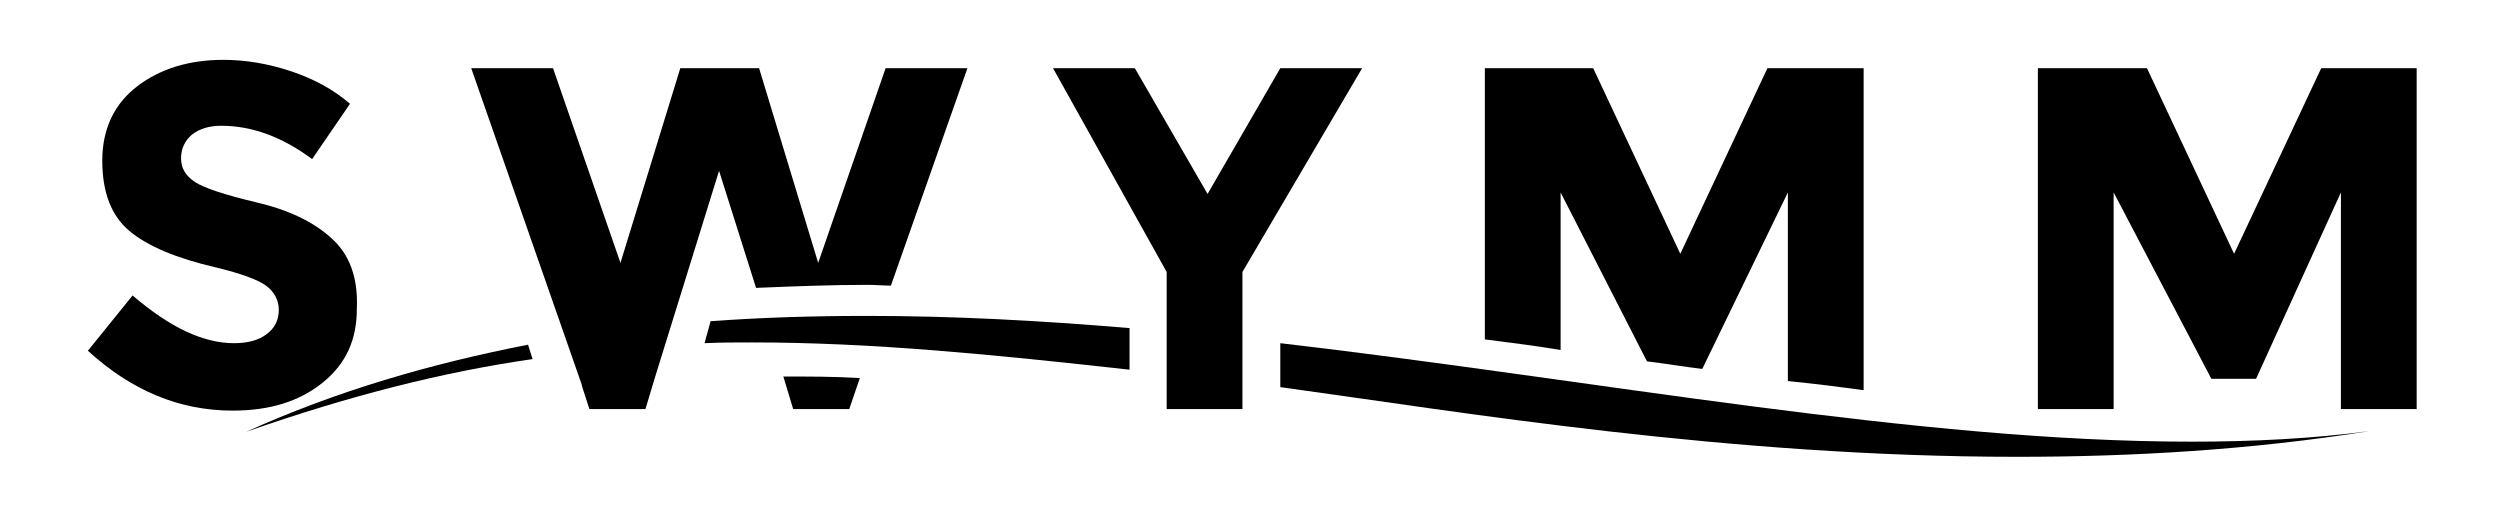
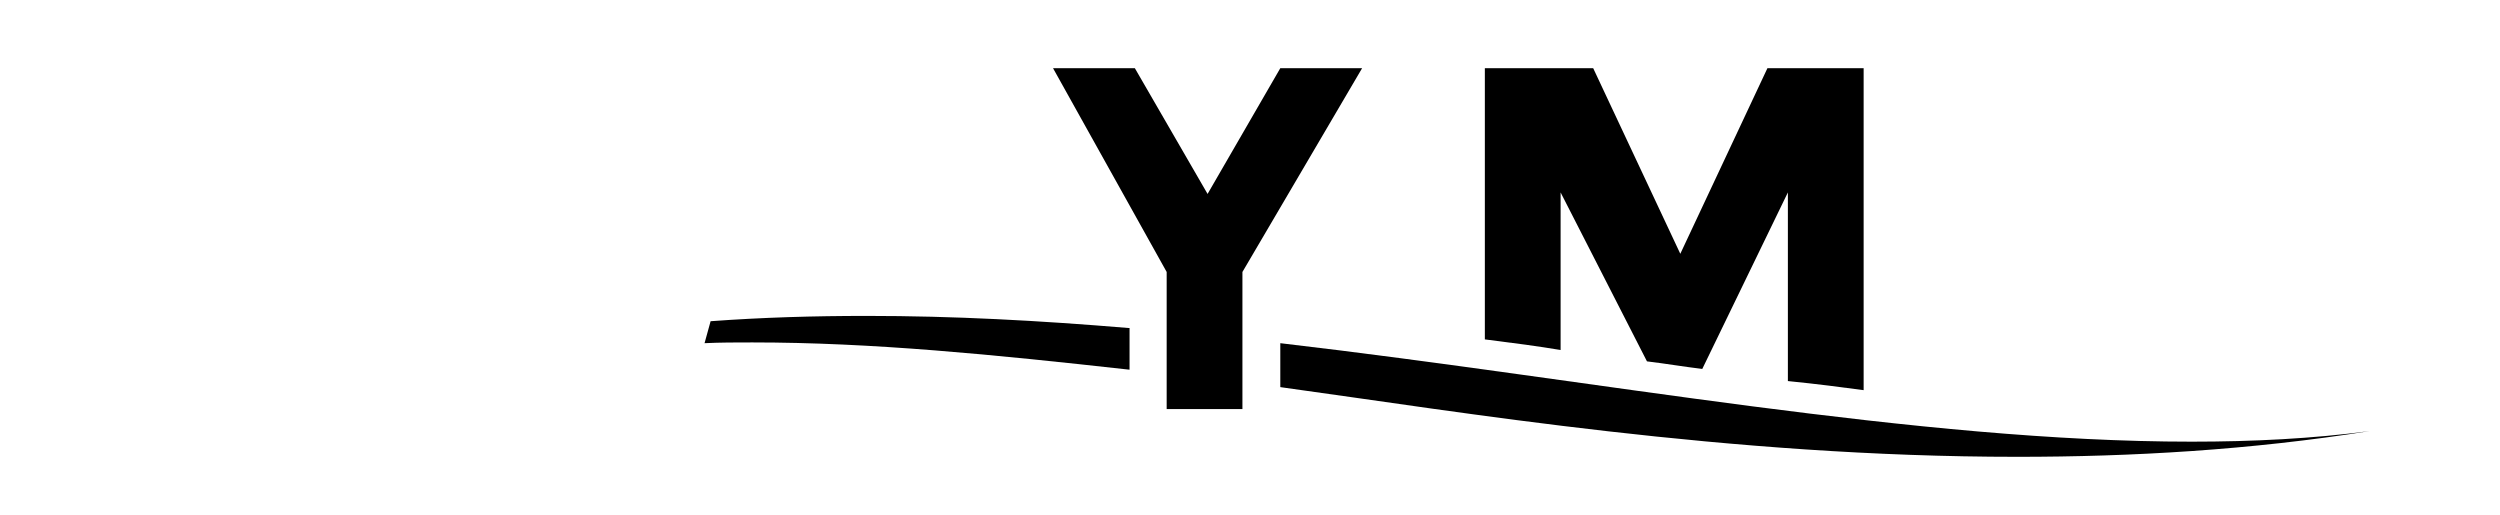
<svg xmlns="http://www.w3.org/2000/svg" class="logo item" version="1.1" id="Layer_1" x="0px" y="0px" viewBox="0 0 330 68" xml:space="preserve">
-   <polygon points="319,54 319,9 306.4,9 294.9,33.5 283.4,9 269,9 269,54 279,54 279,25.4 291.9,50 297.8,50 309,25.4 309,54 " />
  <g>
-     <path d="M116.9,9L108,34.7L100.2,9H89.8l-7.9,25.7L73,9H62.2l14.6,41.8c0,0,0,0.1,0,0.1l1,3.1h7.4l1.2-4c0,0,0,0,0,0l8.5-27.4                         l0-0.1l4.9,15.5c4.8-0.2,9.7-0.4,14.8-0.4c1,0,2,0.1,3,0.1L127.7,9H116.9z" />
-     <path d="M104.7,54h7.4l1.4-4.1c-3.4-0.2-6.8-0.2-10.1-0.2L104.7,54z" />
-   </g>
+     </g>
  <path d="M221.8,33.5L210.3,9H196v35.8c4,0.5,7,0.9,10,1.4V25.4l11.4,22.3c2.5,0.3,4.8,0.7,7.3,1L236,25.4v24.9c4,0.4,7,0.8,10,1.2V9                     h-12.7L221.8,33.5z" />
-   <path d="M43.7,31.4c-2.3-2.1-5.6-3.7-9.9-4.7c-4.2-1-6.9-1.9-8.1-2.7c-1.2-0.8-1.8-1.8-1.8-3.1c0-1.3,0.5-2.3,1.4-3.1                     c1-0.8,2.3-1.2,3.9-1.2c4.1,0,8.1,1.5,12,4.4l5-7.3c-2.2-1.9-4.8-3.3-7.8-4.3c-3-1-6-1.5-8.9-1.5c-4.6,0-8.4,1.2-11.4,3.5                     c-3,2.3-4.6,5.6-4.6,9.8c0,4.2,1.2,7.3,3.6,9.3c2.4,2,6.2,3.6,11.4,4.8c3.3,0.8,5.5,1.6,6.6,2.4c1.1,0.8,1.7,1.9,1.7,3.2                     s-0.5,2.4-1.6,3.2c-1,0.8-2.5,1.2-4.3,1.2c-4.1,0-8.5-2.1-13.4-6.3l-5.9,7.3c5.7,5.2,12,7.9,19.1,7.9c4.9,0,8.8-1.2,11.9-3.7                     s4.5-5.7,4.5-9.7C47.3,36.6,46.1,33.5,43.7,31.4z" />
-   <path d="M69.7,45.5C56.9,48,44.4,51.6,32.5,57c13.7-4.8,26-7.9,37.8-9.6L69.7,45.5z" />
  <polygon points="164,54 164,35.9 179.8,9 169,9 159.4,25.6 149.8,9 139,9 154,35.9 154,54 " />
  <g>
    <path d="M289.3,58.3c-36.2,0-78.3-8.1-120.3-13v5.8c24,3.3,59.1,9.2,97.3,9.2c15.1,0,30.8-0.9,46.5-3.4                         C305.3,57.9,297.4,58.3,289.3,58.3z" />
    <path d="M149,43.3c-12-1-23.1-1.6-34.6-1.6c-7,0-13.8,0.2-20.6,0.7L93,45.3c2.1-0.1,4.1-0.1,6.3-0.1c15.8,0,31.8,1.6,49.8,3.6V43.3                         z" />
  </g>
</svg>